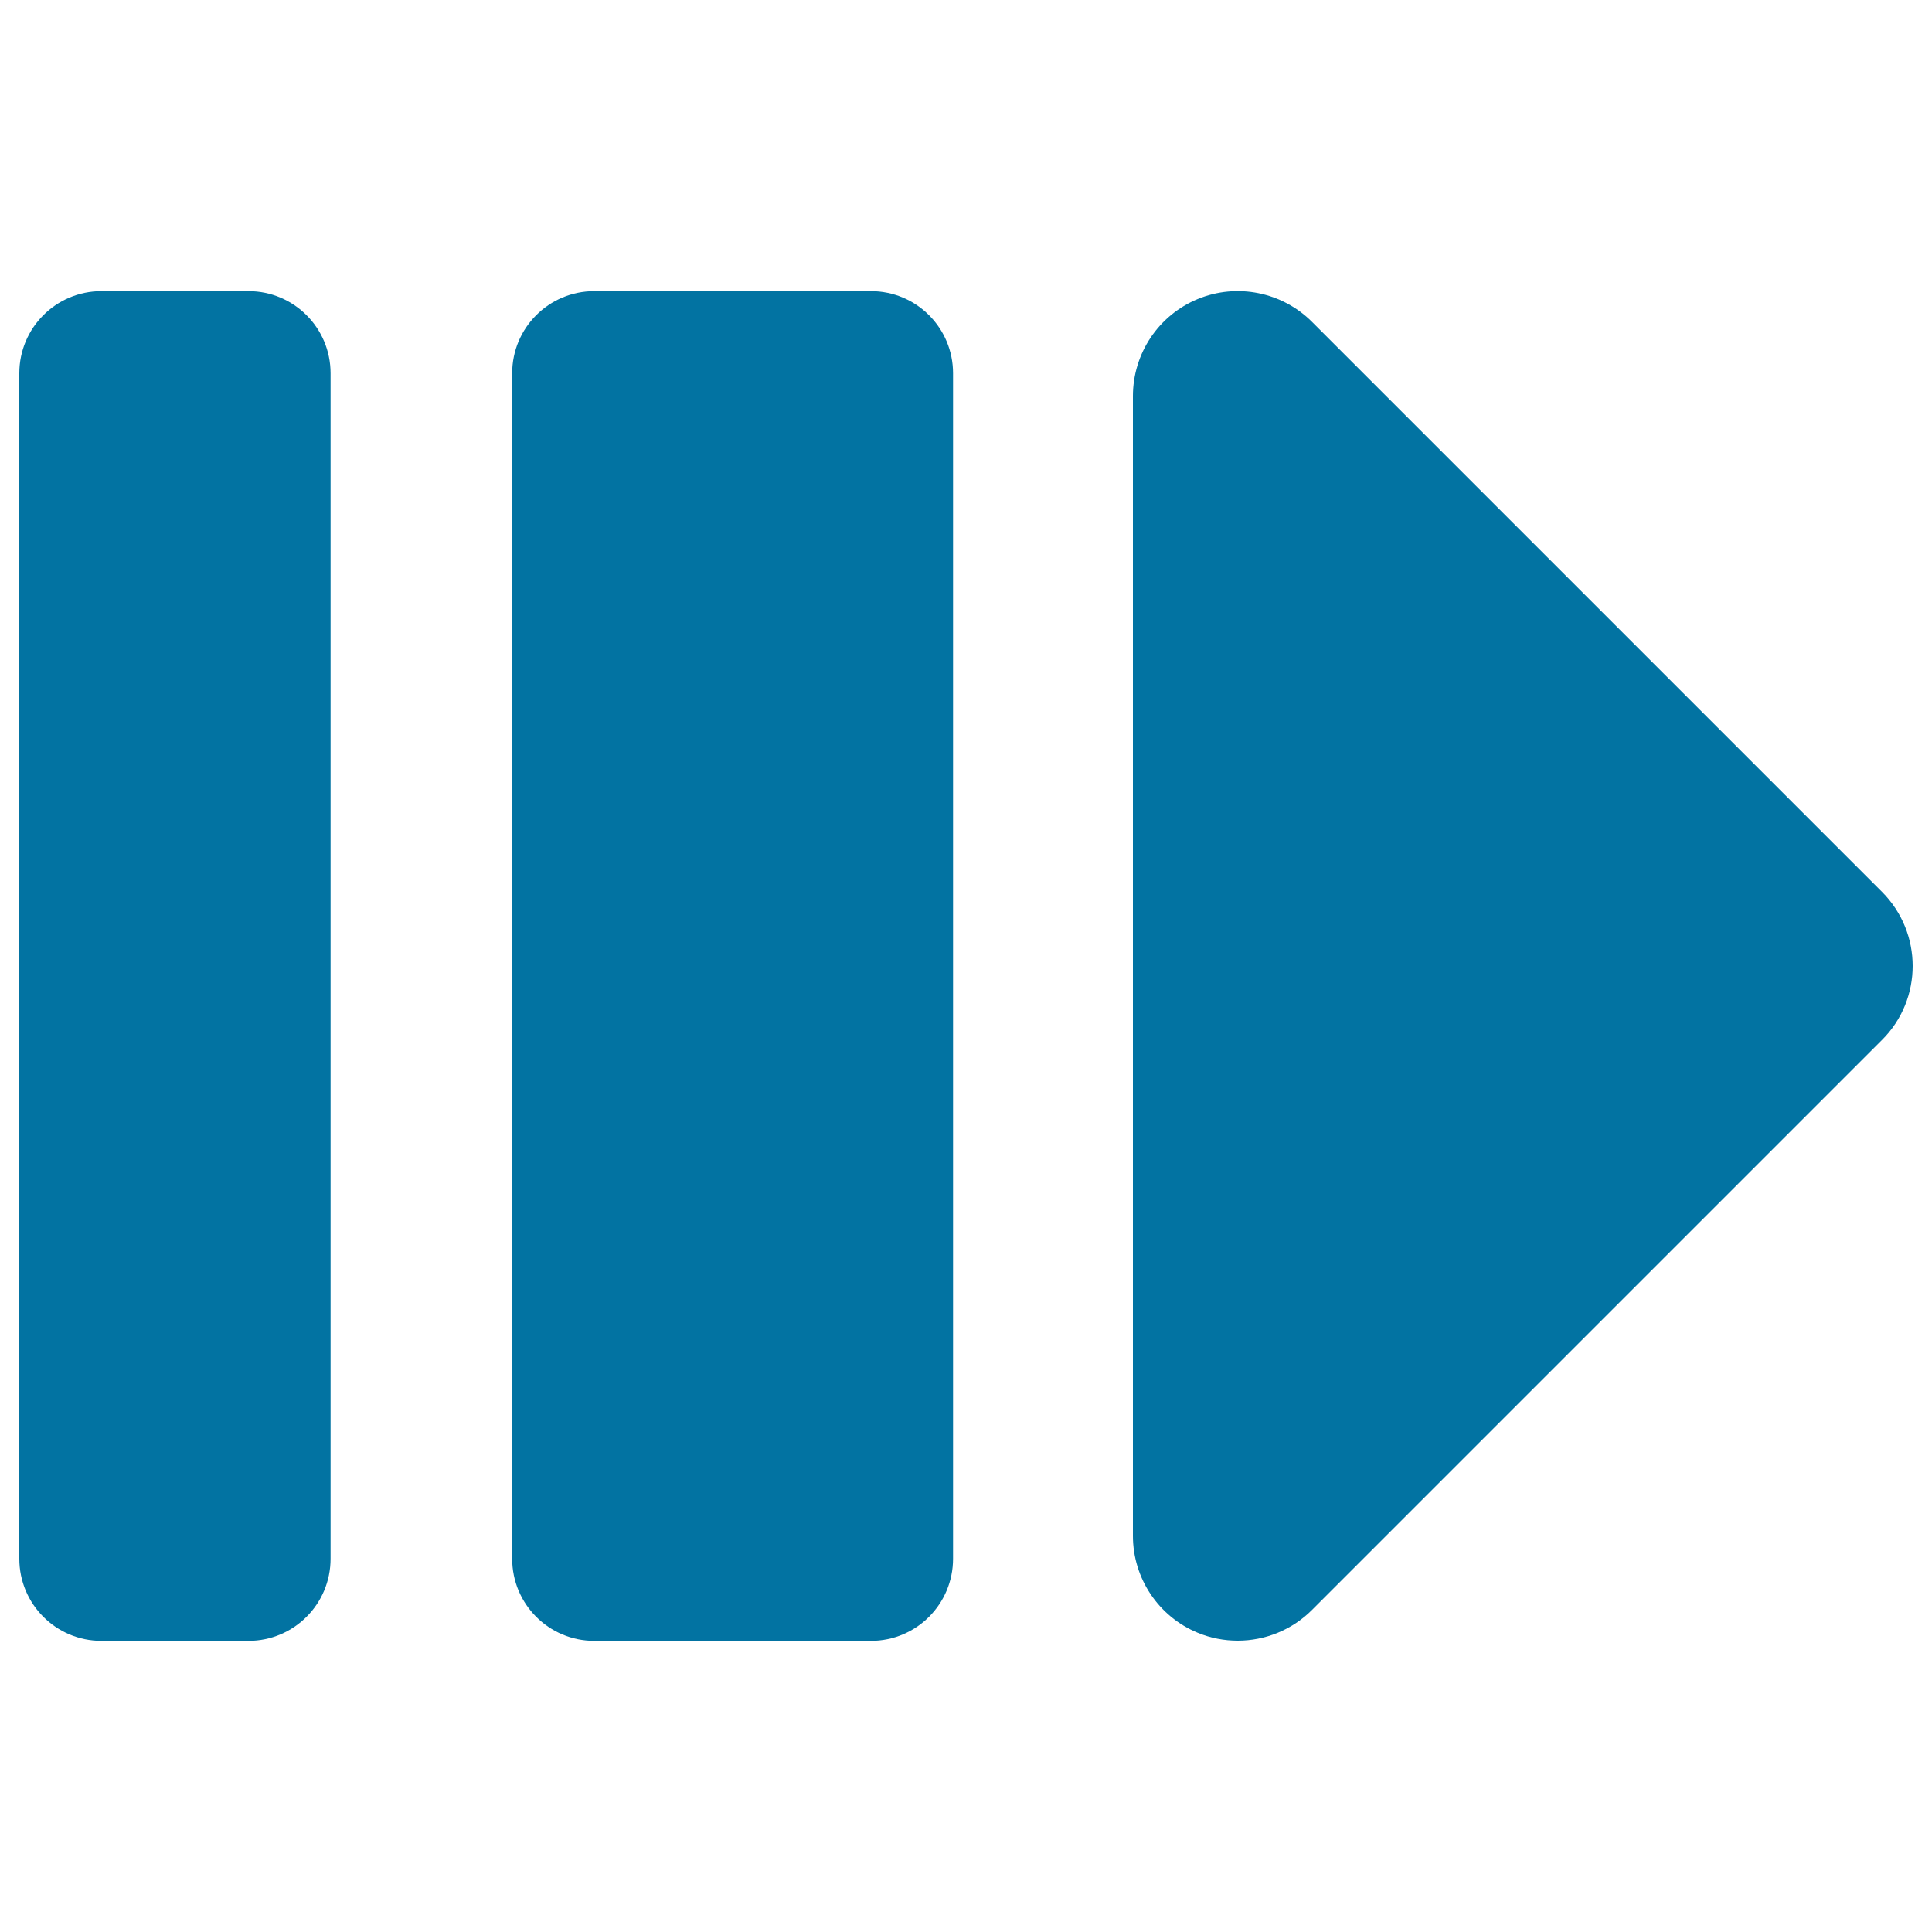
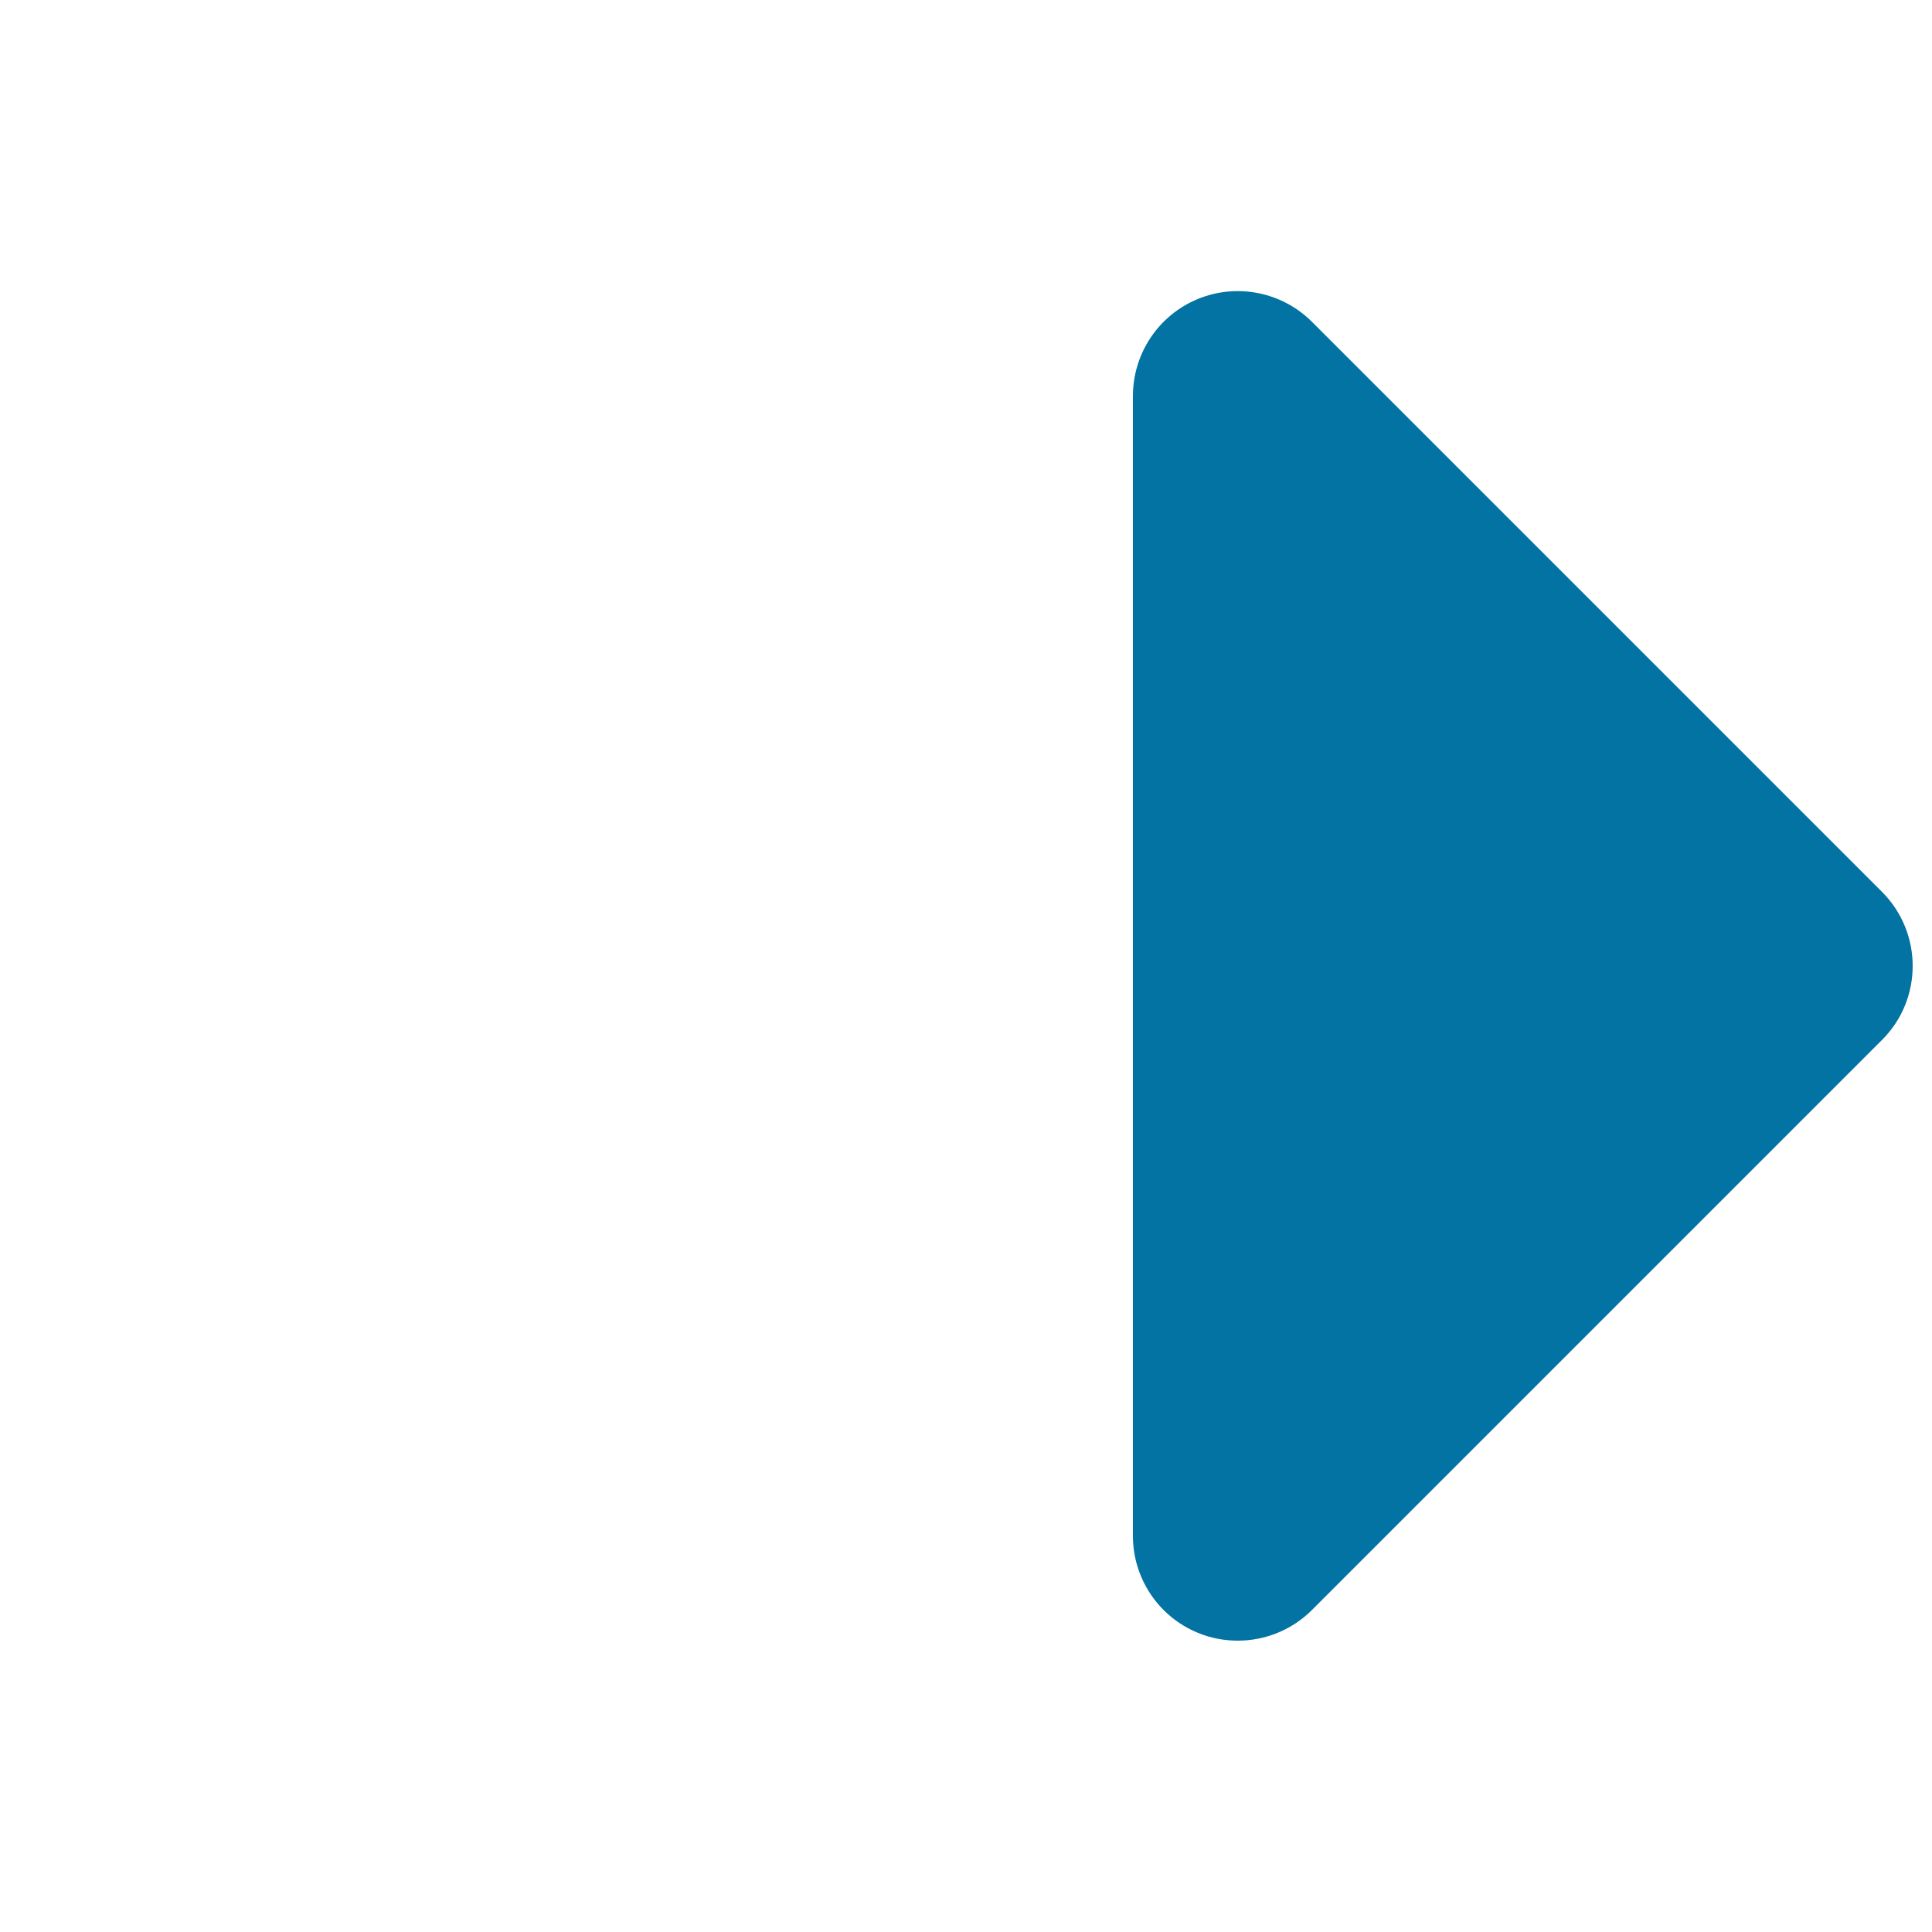
<svg xmlns="http://www.w3.org/2000/svg" viewBox="0 0 1000 1000" style="fill:#0273a2">
  <title>Right Arrow SVG icon</title>
  <g id="XMLID_82_">
    <path id="XMLID_85_" d="M974.1,461.6l-295-295c-15.5-15.5-38.9-20.2-59.2-11.8c-20.3,8.4-33.5,28.2-33.5,50.2v590c0,21.9,13.2,41.7,33.5,50.1c6.7,2.8,13.8,4.1,20.8,4.1c14.1,0,28-5.5,38.4-15.9l295-295C995.3,517.2,995.3,482.8,974.1,461.6z" />
-     <path id="XMLID_84_" d="M450.8,150.7H307.6c-23.5,0-42.5,19-42.5,42.5v613.6c0,23.5,19,42.5,42.5,42.5h143.2c23.5,0,42.5-19,42.5-42.5V193.2C493.3,169.7,474.3,150.7,450.8,150.7z" />
-     <path id="XMLID_83_" d="M128.6,150.7H52.5c-23.5,0-42.5,19-42.5,42.5v613.6c0,23.5,19,42.5,42.5,42.5h76.1c23.5,0,42.5-19,42.5-42.5V193.2C171.1,169.7,152.1,150.7,128.6,150.7z" />
  </g>
</svg>